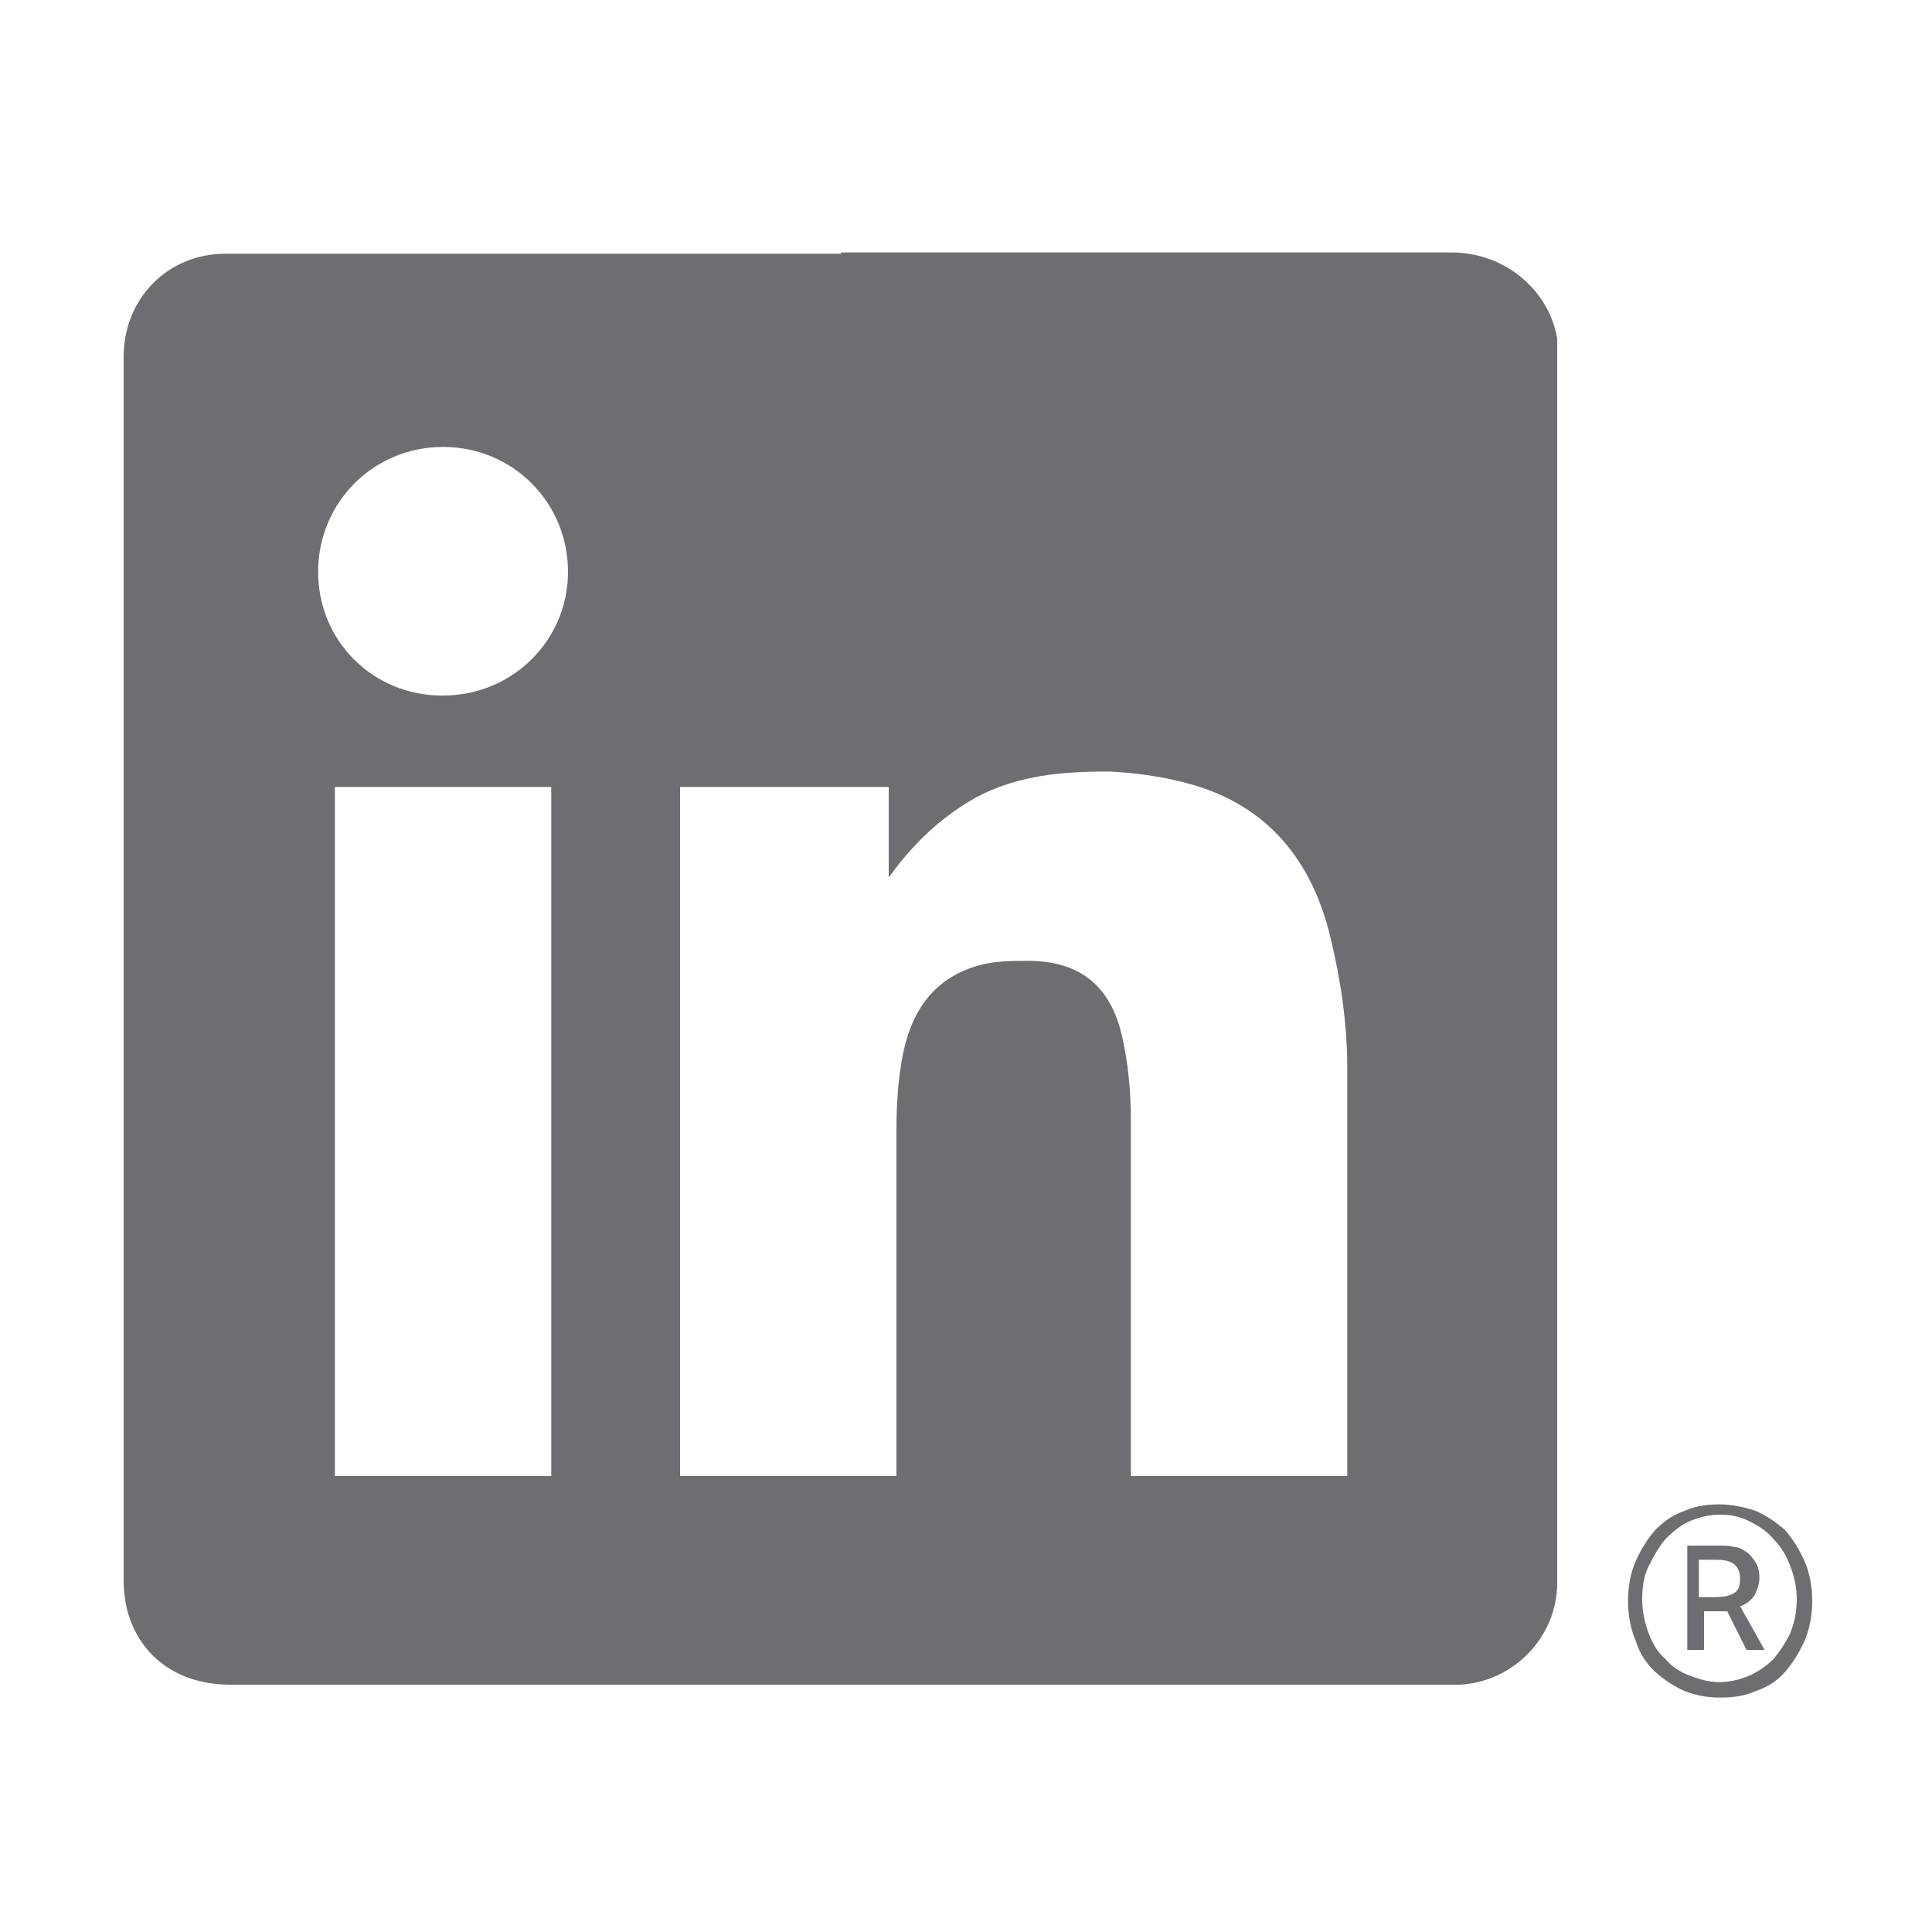
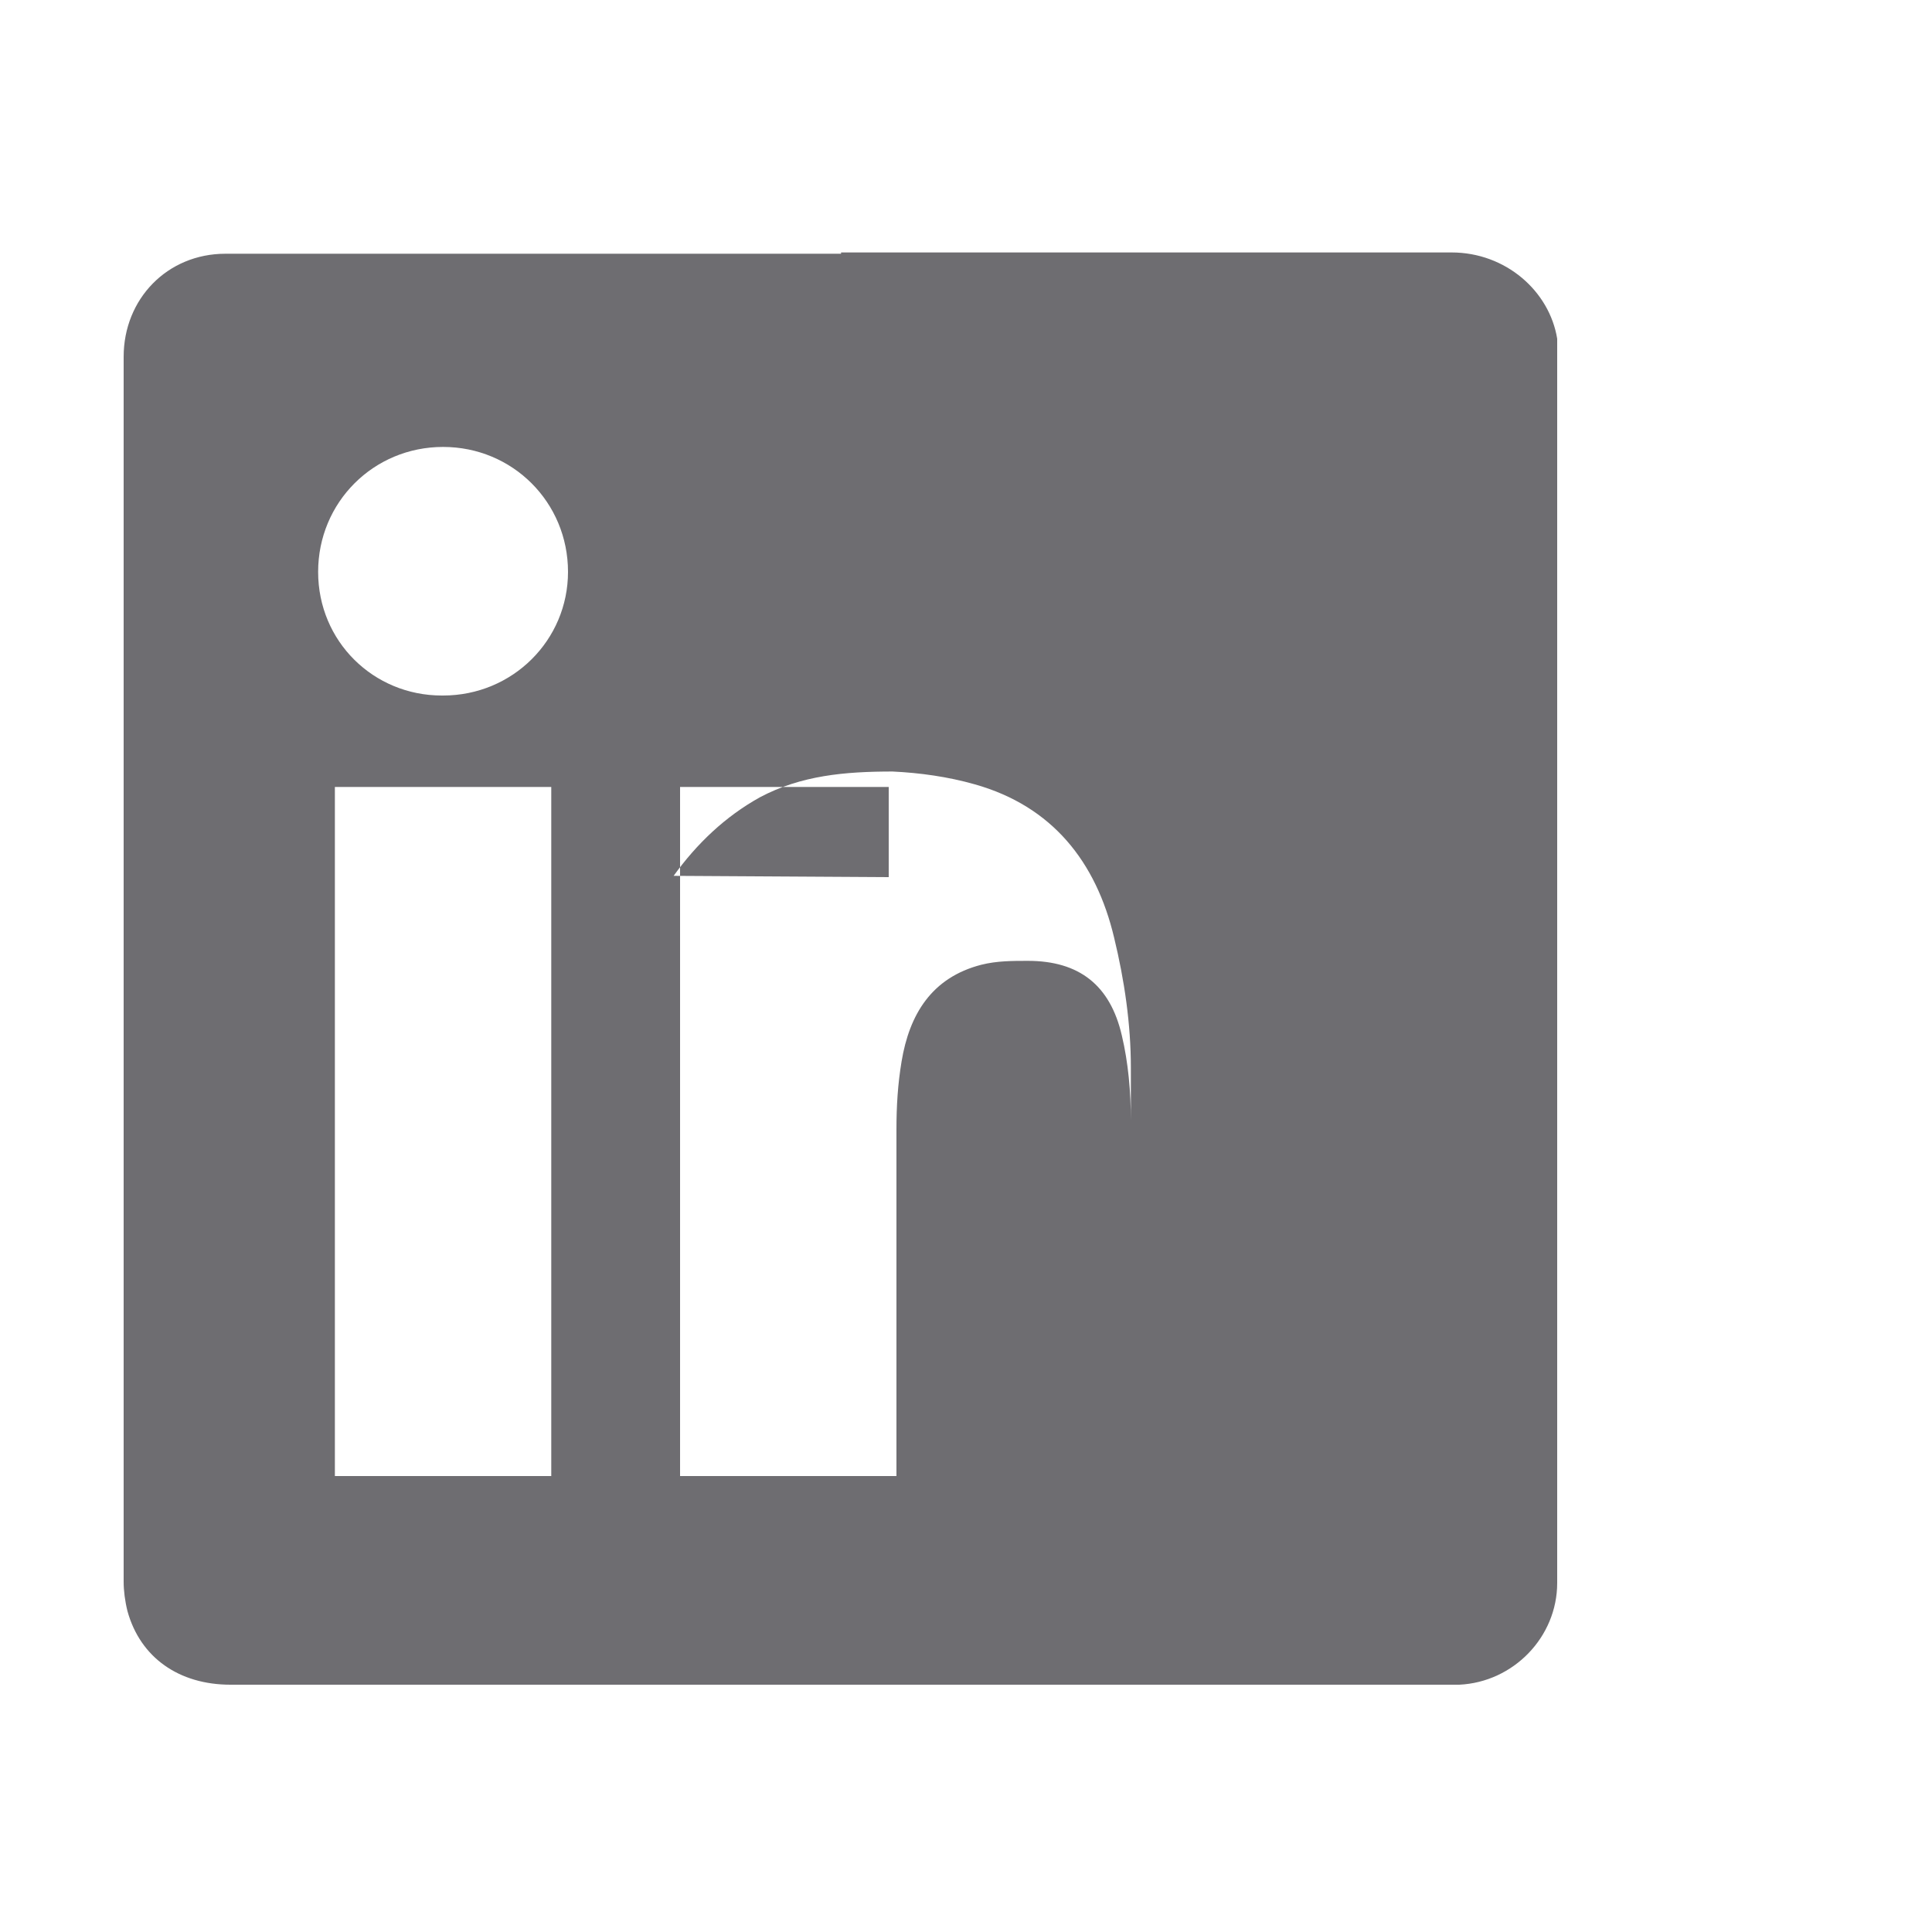
<svg xmlns="http://www.w3.org/2000/svg" id="Layer_1" data-name="Layer 1" version="1.1" height="100" width="100" viewBox="0 0 150 150">
  <defs>
    <style>
      .cls-1 {
        fill: #6e6d71;
        stroke-width: 0px;
      }
    </style>
  </defs>
-   <path class="cls-1" d="M65.3,19.6c15.8,0,31.6,0,47.4,0,4.2,0,7.6,3,8.2,6.7,0,.4,0,.8,0,1.2,0,31.8,0,63.6,0,95.4,0,4.2-3.4,7.7-7.6,7.9-.3,0-.6,0-.8,0-31.5,0-63.1,0-94.6,0-4,0-7-2.1-8-5.7-.2-.8-.3-1.6-.3-2.3,0-31.7,0-63.4,0-95.1,0-4.5,3.4-8,7.9-8,3.8,0,7.6,0,11.5,0,12.1,0,24.2,0,36.3,0ZM69,68.1c0-1.9,0-5.1,0-7-.3,0-11.7,0-16.2,0,0,1,0,50.3,0,53.5.2,0,12.1,0,16.8,0,0-.2,0-1.1,0-1.4,0-8.5,0-17,0-25.5,0-1.8.1-3.5.4-5.3.6-3.6,2.3-6.5,6.2-7.5,1.2-.3,2.4-.3,3.6-.3,4,0,6.4,1.9,7.3,5.8.5,2.1.7,4.4.7,6.6,0,8.7,0,18.9,0,27.6h16.8c0-10.1,0-21.6,0-31.7,0-3.4-.5-6.8-1.3-10.1-1.4-5.9-4.8-10.2-10.8-11.9-2.1-.6-4.3-.9-6.4-1-3.7,0-7.1.3-10.3,2-2.7,1.5-4.9,3.6-6.7,6.1ZM26,114.6c4.5,0,13.8,0,16.8,0,0-.2,0-36.4,0-53.5-.3,0-16.2,0-16.8,0,0,.1,0,53.2,0,53.5ZM34.4,54c5.4,0,9.7-4.3,9.7-9.6,0-5.4-4.3-9.7-9.7-9.7-5.4,0-9.7,4.3-9.7,9.7,0,5.4,4.3,9.6,9.6,9.6Z" />
-   <path class="cls-1" d="M133.5,131.8c-1,0-1.9-.2-2.7-.5-.9-.4-1.6-.9-2.3-1.5-.7-.7-1.2-1.4-1.5-2.4-.4-.9-.6-2-.6-3.1s.2-2.2.6-3.1c.4-.9.9-1.7,1.5-2.4.7-.7,1.4-1.2,2.3-1.5.9-.4,1.8-.5,2.7-.5s1.9.2,2.8.5c.9.4,1.6.9,2.3,1.5.6.7,1.1,1.5,1.5,2.4.4.9.6,2,.6,3.1s-.2,2.2-.6,3.1c-.4.9-.9,1.7-1.5,2.4-.6.7-1.4,1.2-2.3,1.5-.9.4-1.8.5-2.8.5ZM133.5,130.6c.8,0,1.6-.2,2.3-.5s1.4-.8,1.9-1.3c.5-.6.9-1.2,1.3-2,.3-.8.5-1.6.5-2.6s-.2-1.8-.5-2.6c-.3-.8-.7-1.5-1.3-2.1-.5-.6-1.1-1-1.9-1.4s-1.5-.5-2.3-.5-1.6.2-2.3.5-1.3.8-1.9,1.4c-.5.6-.9,1.3-1.3,2.1s-.5,1.7-.5,2.6.2,1.8.5,2.6c.3.8.7,1.5,1.3,2,.5.6,1.1,1,1.9,1.3s1.5.5,2.3.5ZM130.8,120h2.7c.4,0,.8,0,1.1.1.4,0,.7.2,1,.4.3.2.5.5.7.8.2.3.3.7.3,1.2s-.2,1-.4,1.4c-.3.4-.7.7-1.1.8l1.9,3.4h-1.4l-1.5-3h-1.8v3h-1.3v-8.1ZM133.2,124c.6,0,1.1-.1,1.4-.3.4-.2.5-.6.5-1.1s-.1-.8-.4-1.1c-.3-.3-.8-.4-1.5-.4h-1.3v2.9h1.1Z" />
+   <path class="cls-1" d="M65.3,19.6c15.8,0,31.6,0,47.4,0,4.2,0,7.6,3,8.2,6.7,0,.4,0,.8,0,1.2,0,31.8,0,63.6,0,95.4,0,4.2-3.4,7.7-7.6,7.9-.3,0-.6,0-.8,0-31.5,0-63.1,0-94.6,0-4,0-7-2.1-8-5.7-.2-.8-.3-1.6-.3-2.3,0-31.7,0-63.4,0-95.1,0-4.5,3.4-8,7.9-8,3.8,0,7.6,0,11.5,0,12.1,0,24.2,0,36.3,0ZM69,68.1c0-1.9,0-5.1,0-7-.3,0-11.7,0-16.2,0,0,1,0,50.3,0,53.5.2,0,12.1,0,16.8,0,0-.2,0-1.1,0-1.4,0-8.5,0-17,0-25.5,0-1.8.1-3.5.4-5.3.6-3.6,2.3-6.5,6.2-7.5,1.2-.3,2.4-.3,3.6-.3,4,0,6.4,1.9,7.3,5.8.5,2.1.7,4.4.7,6.6,0,8.7,0,18.9,0,27.6c0-10.1,0-21.6,0-31.7,0-3.4-.5-6.8-1.3-10.1-1.4-5.9-4.8-10.2-10.8-11.9-2.1-.6-4.3-.9-6.4-1-3.7,0-7.1.3-10.3,2-2.7,1.5-4.9,3.6-6.7,6.1ZM26,114.6c4.5,0,13.8,0,16.8,0,0-.2,0-36.4,0-53.5-.3,0-16.2,0-16.8,0,0,.1,0,53.2,0,53.5ZM34.4,54c5.4,0,9.7-4.3,9.7-9.6,0-5.4-4.3-9.7-9.7-9.7-5.4,0-9.7,4.3-9.7,9.7,0,5.4,4.3,9.6,9.6,9.6Z" />
</svg>